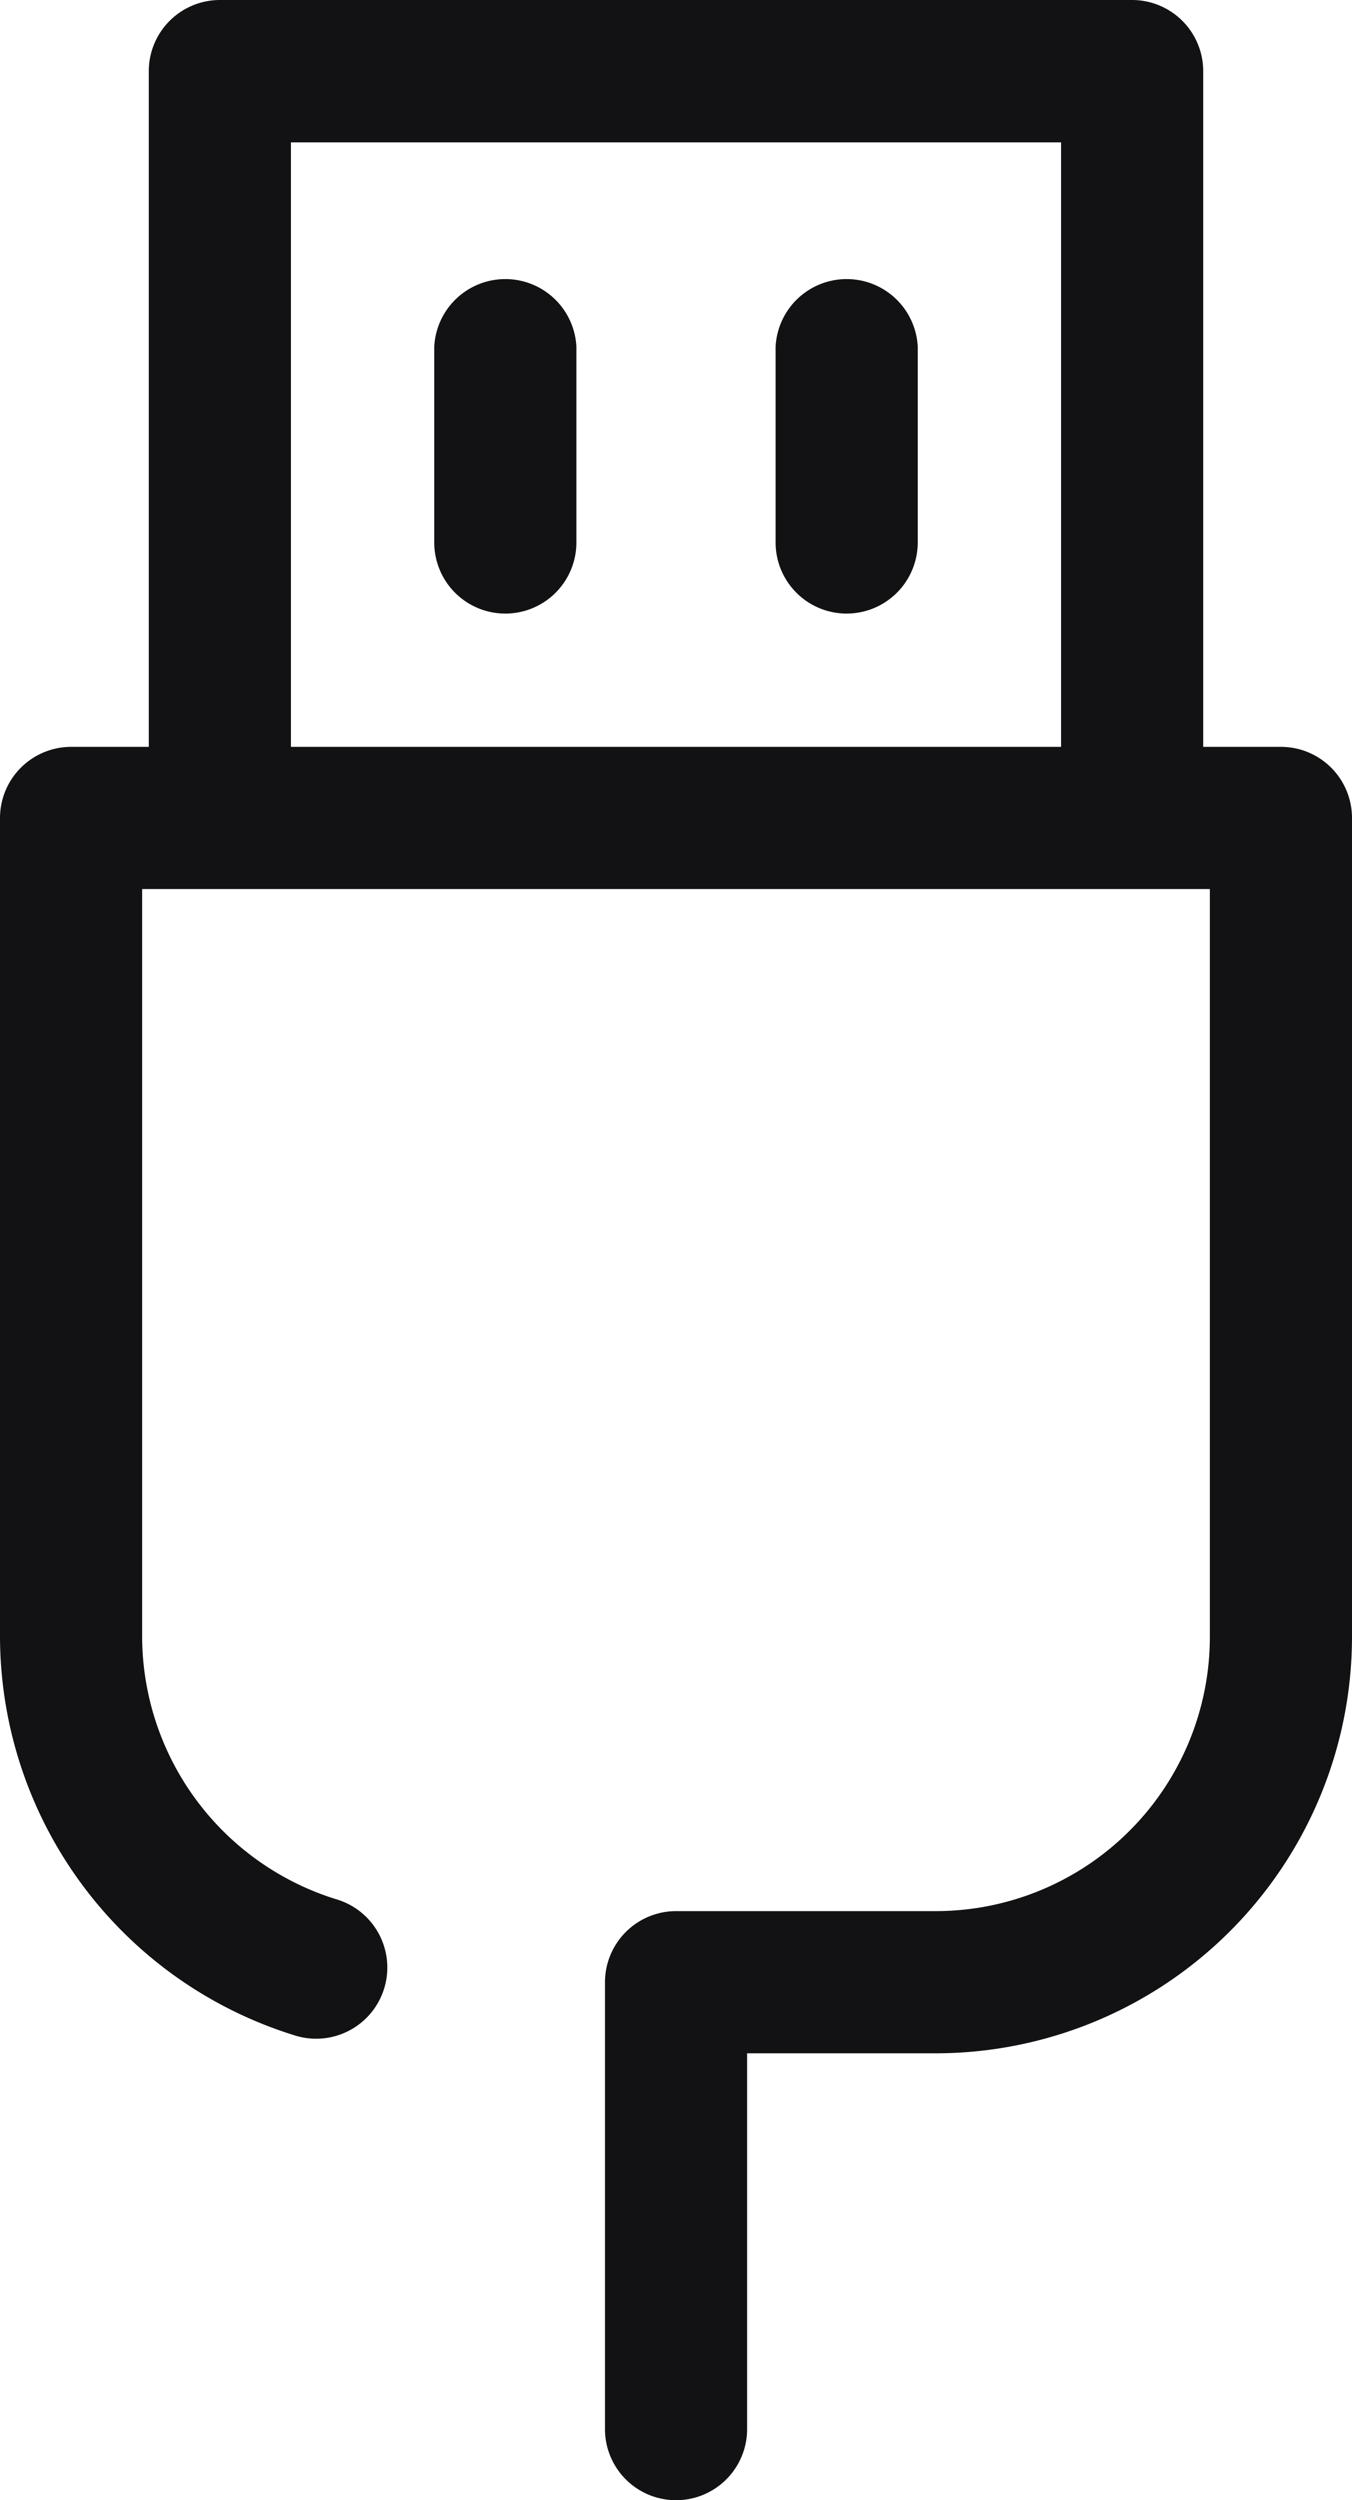
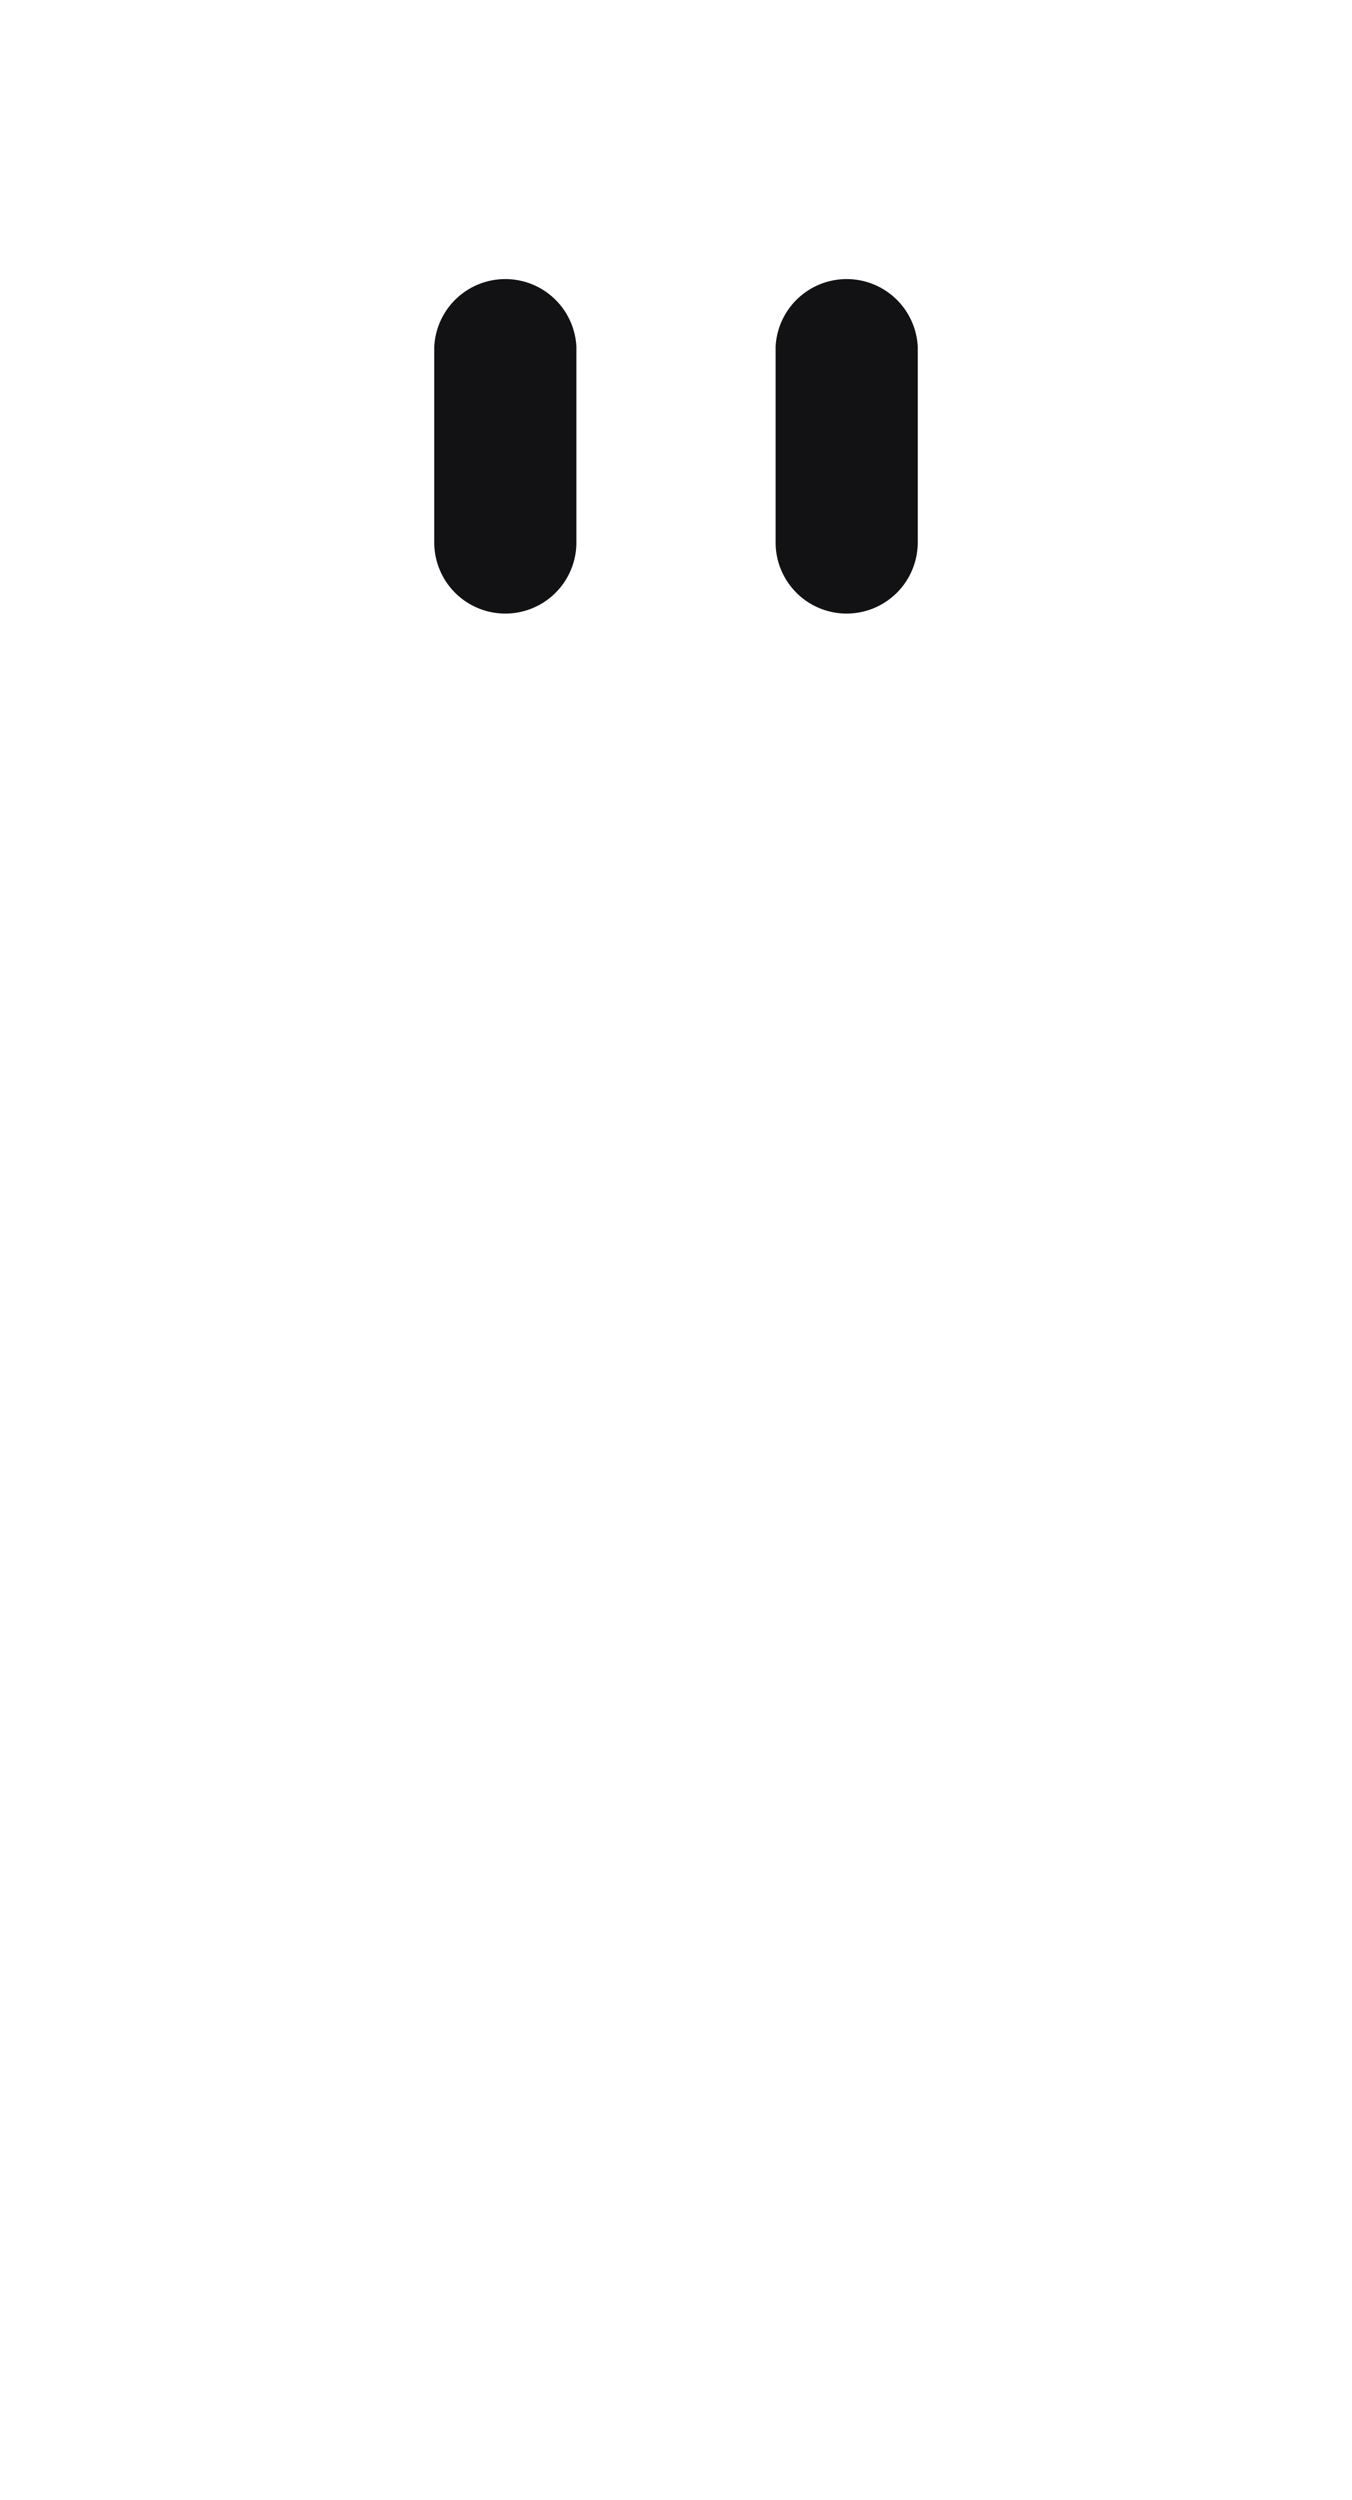
<svg xmlns="http://www.w3.org/2000/svg" viewBox="0 0 14.857 27.464">
  <g id="a77c3143-fc0d-41c4-b56d-c1f888d9dbdc" data-name="Layer 2">
    <g id="fd9f866b-d1cf-41a4-bab7-f88d8222fd72" data-name="Background">
      <path d="M4.772,5.959a.781.781,0,0,0,1.562,0V3.808a.782.782,0,0,0-1.562,0V5.959ZM9.304,6.74a.781.781,0,0,1-.781-.781V3.808a.782.782,0,0,1,1.562,0v2.15A.782.782,0,0,1,9.304,6.74Z" fill="#121214" />
-       <path d="M1.635,8.204V.781A.782.782,0,0,1,2.416,0h10.025a.782.782,0,0,1,.781.781v7.423h.854a.781.781,0,0,1,.781.781v8.998A4.578,4.578,0,0,1,10.285,22.555H8.21v4.128a.781.781,0,0,1-1.562,0V21.774a.782.782,0,0,1,.781-.781H10.285a3.013,3.013,0,0,0,3.01-3.01V9.766H1.562V17.983A3.029,3.029,0,0,0,3.686,20.86.782.782,0,1,1,3.225,22.354,4.595,4.595,0,0,1,0,17.983V8.985a.782.782,0,0,1,.781-.781Zm10.025-6.64v6.64H3.197v-6.64Z" fill="#121214" fill-rule="evenodd" />
    </g>
  </g>
</svg>